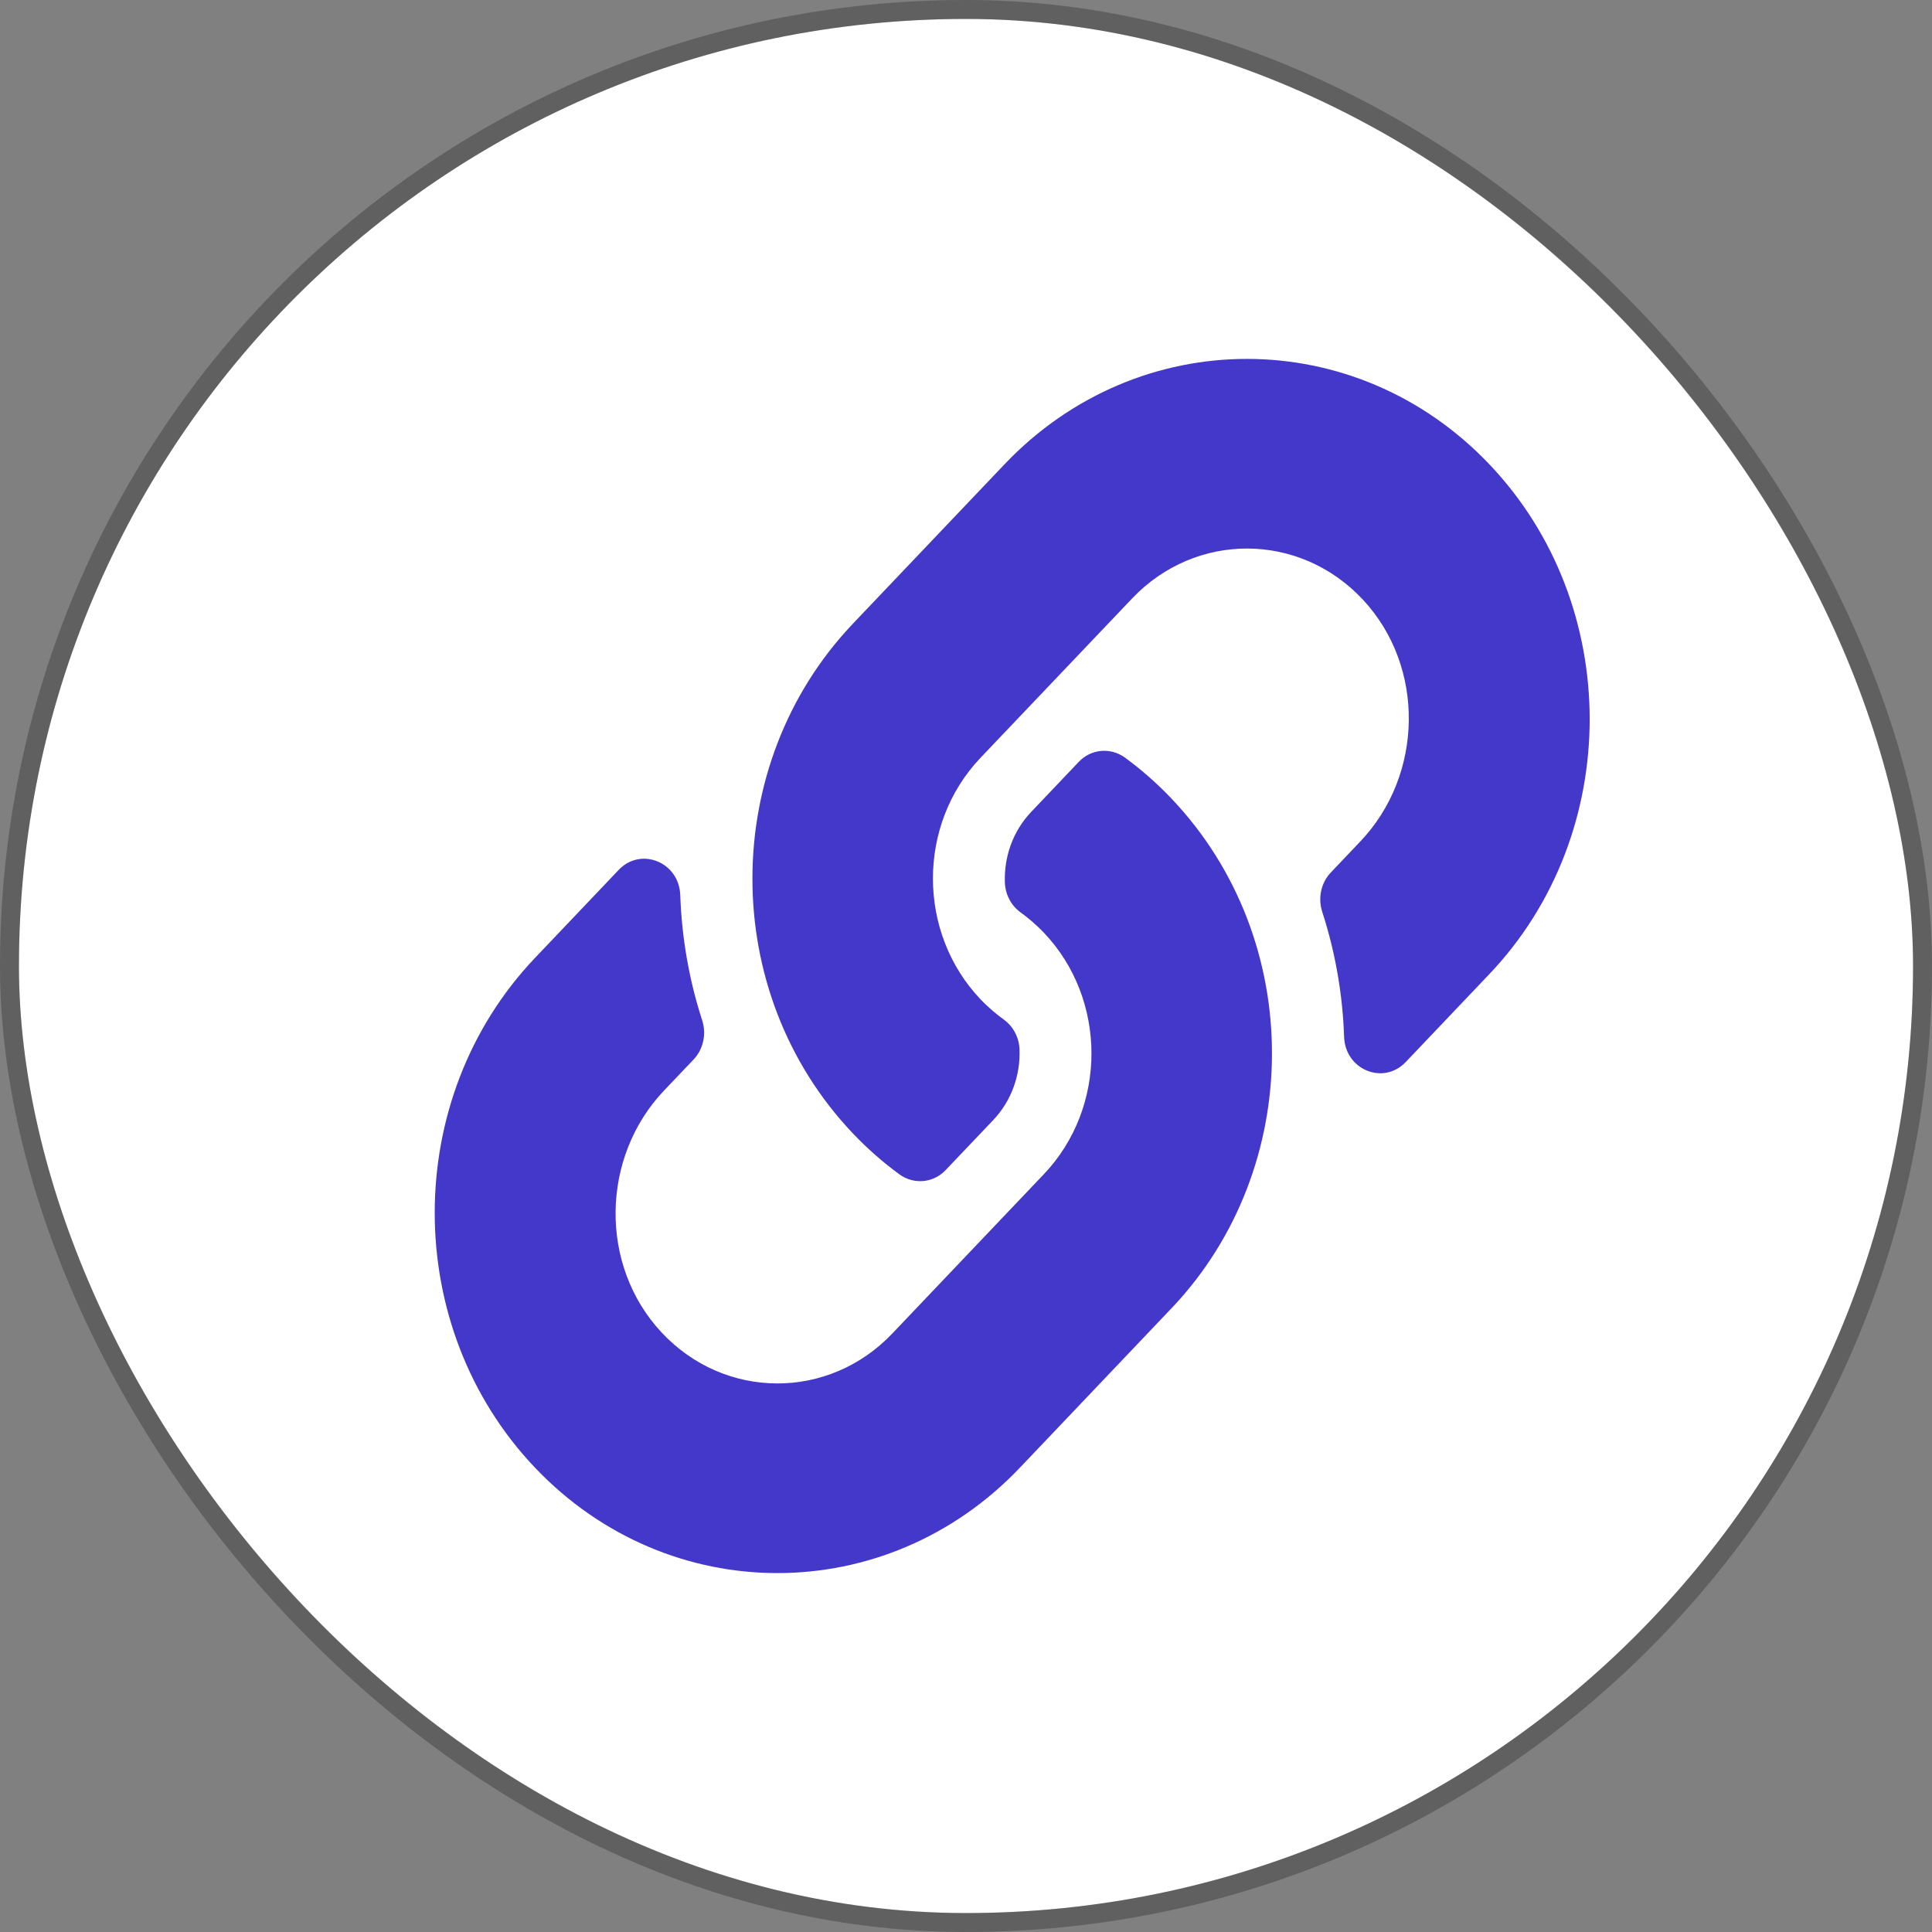
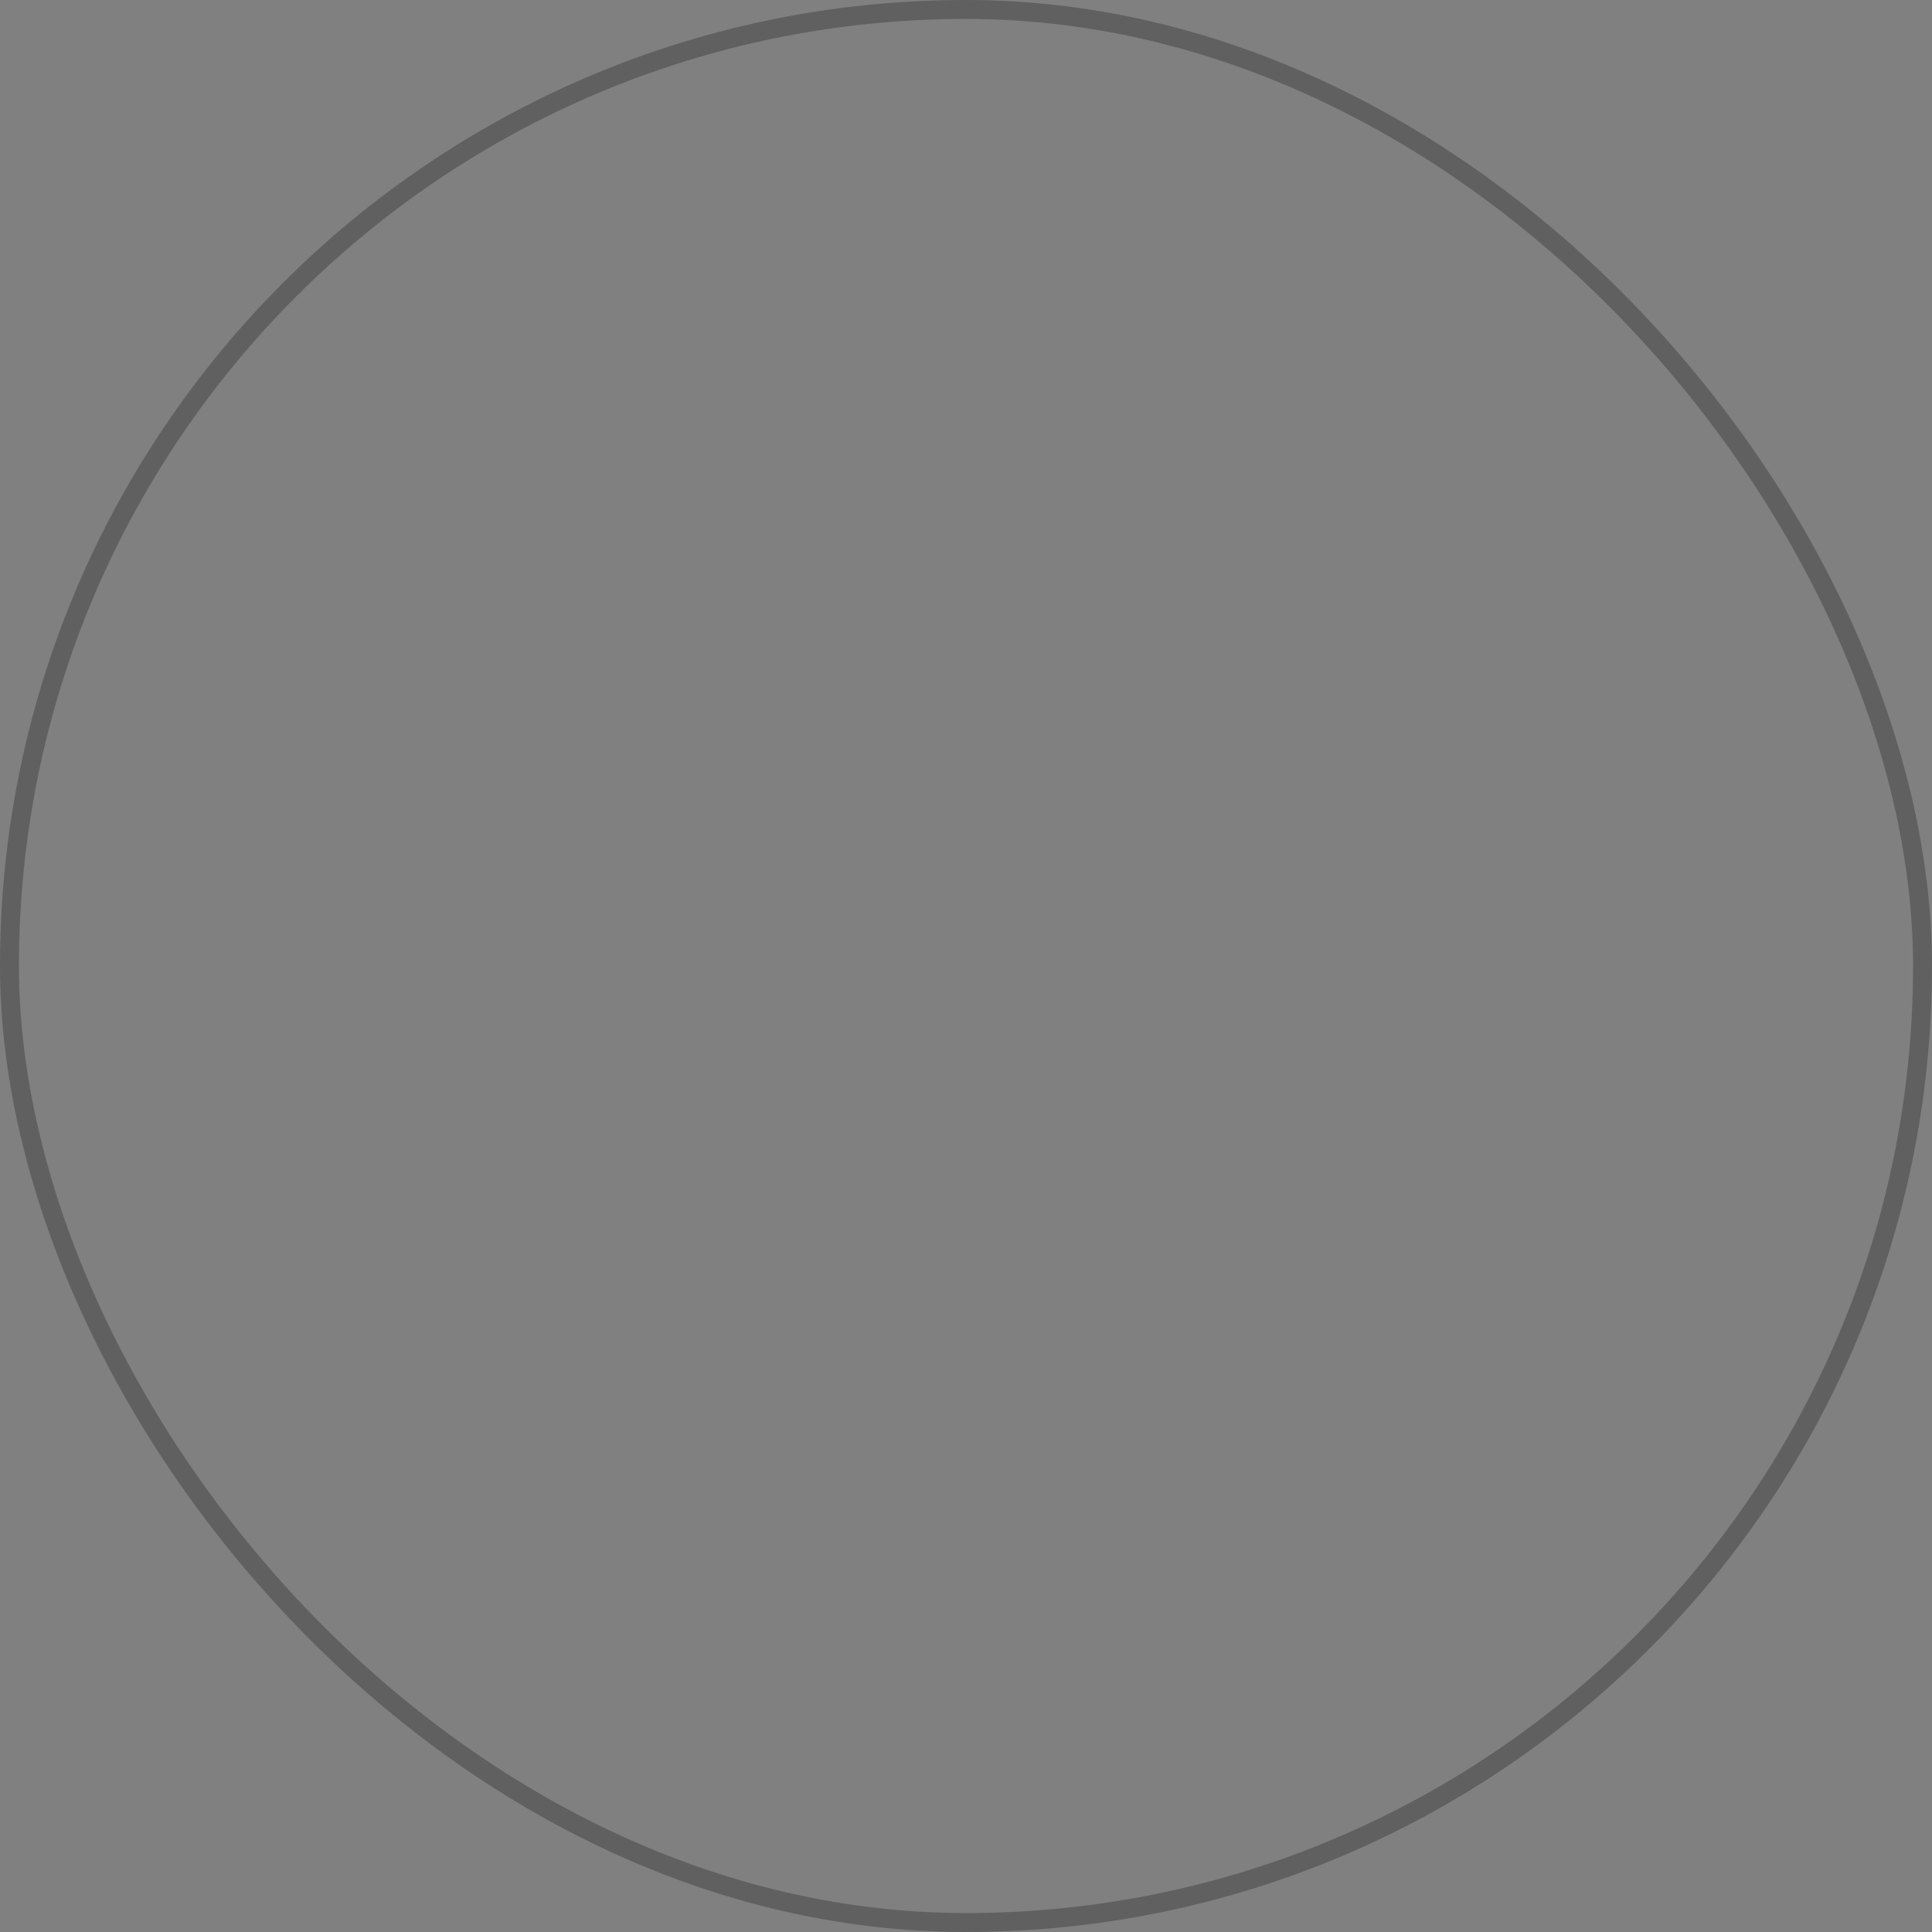
<svg xmlns="http://www.w3.org/2000/svg" width="51" height="51" viewBox="0 0 51 51" fill="none">
  <rect x="0" y="0" width="51" height="51" fill="#808080" stroke="none" />
-   <rect x="0.5" y="0.5" width="50" height="50" rx="25" fill="white" />
  <rect x="0.25" y="0.25" width="50.5" height="50.5" rx="25.25" stroke="black" stroke-opacity="0.25" stroke-width="0.5" />
-   <path d="M30.924 21.08C34.482 24.824 34.433 30.826 30.946 34.513C30.939 34.52 30.931 34.529 30.924 34.536L26.923 38.743C23.393 42.453 17.651 42.453 14.123 38.743C10.593 35.033 10.593 28.996 14.123 25.286L16.332 22.963C16.918 22.348 17.927 22.757 17.957 23.628C17.996 24.737 18.185 25.852 18.534 26.928C18.653 27.292 18.568 27.695 18.309 27.968L17.53 28.787C15.861 30.541 15.809 33.398 17.461 35.17C19.13 36.959 21.873 36.969 23.554 35.202L27.556 30.995C29.234 29.231 29.227 26.378 27.556 24.621C27.335 24.39 27.113 24.21 26.94 24.084C26.817 23.996 26.716 23.878 26.644 23.741C26.572 23.605 26.532 23.452 26.526 23.295C26.503 22.634 26.726 21.952 27.223 21.43L28.477 20.111C28.805 19.766 29.321 19.723 29.702 20.003C30.139 20.324 30.548 20.684 30.924 21.08ZM39.316 12.257C35.788 8.547 30.046 8.546 26.516 12.257L22.515 16.463C22.508 16.471 22.5 16.479 22.493 16.487C19.006 20.173 18.957 26.176 22.515 29.92C22.891 30.316 23.3 30.676 23.737 30.996C24.118 31.276 24.634 31.234 24.962 30.888L26.216 29.57C26.713 29.047 26.936 28.366 26.913 27.704C26.907 27.548 26.867 27.395 26.795 27.258C26.723 27.121 26.622 27.004 26.499 26.915C26.326 26.79 26.104 26.61 25.883 26.379C24.212 24.621 24.205 21.769 25.883 20.004L29.885 15.798C31.566 14.03 34.309 14.041 35.978 15.83C37.63 17.601 37.578 20.458 35.909 22.212L35.13 23.032C34.871 23.304 34.786 23.707 34.904 24.072C35.254 25.148 35.443 26.263 35.481 27.372C35.512 28.243 36.521 28.652 37.107 28.036L39.316 25.713C42.846 22.003 42.846 15.966 39.316 12.257Z" fill="#4338C9" />
</svg>